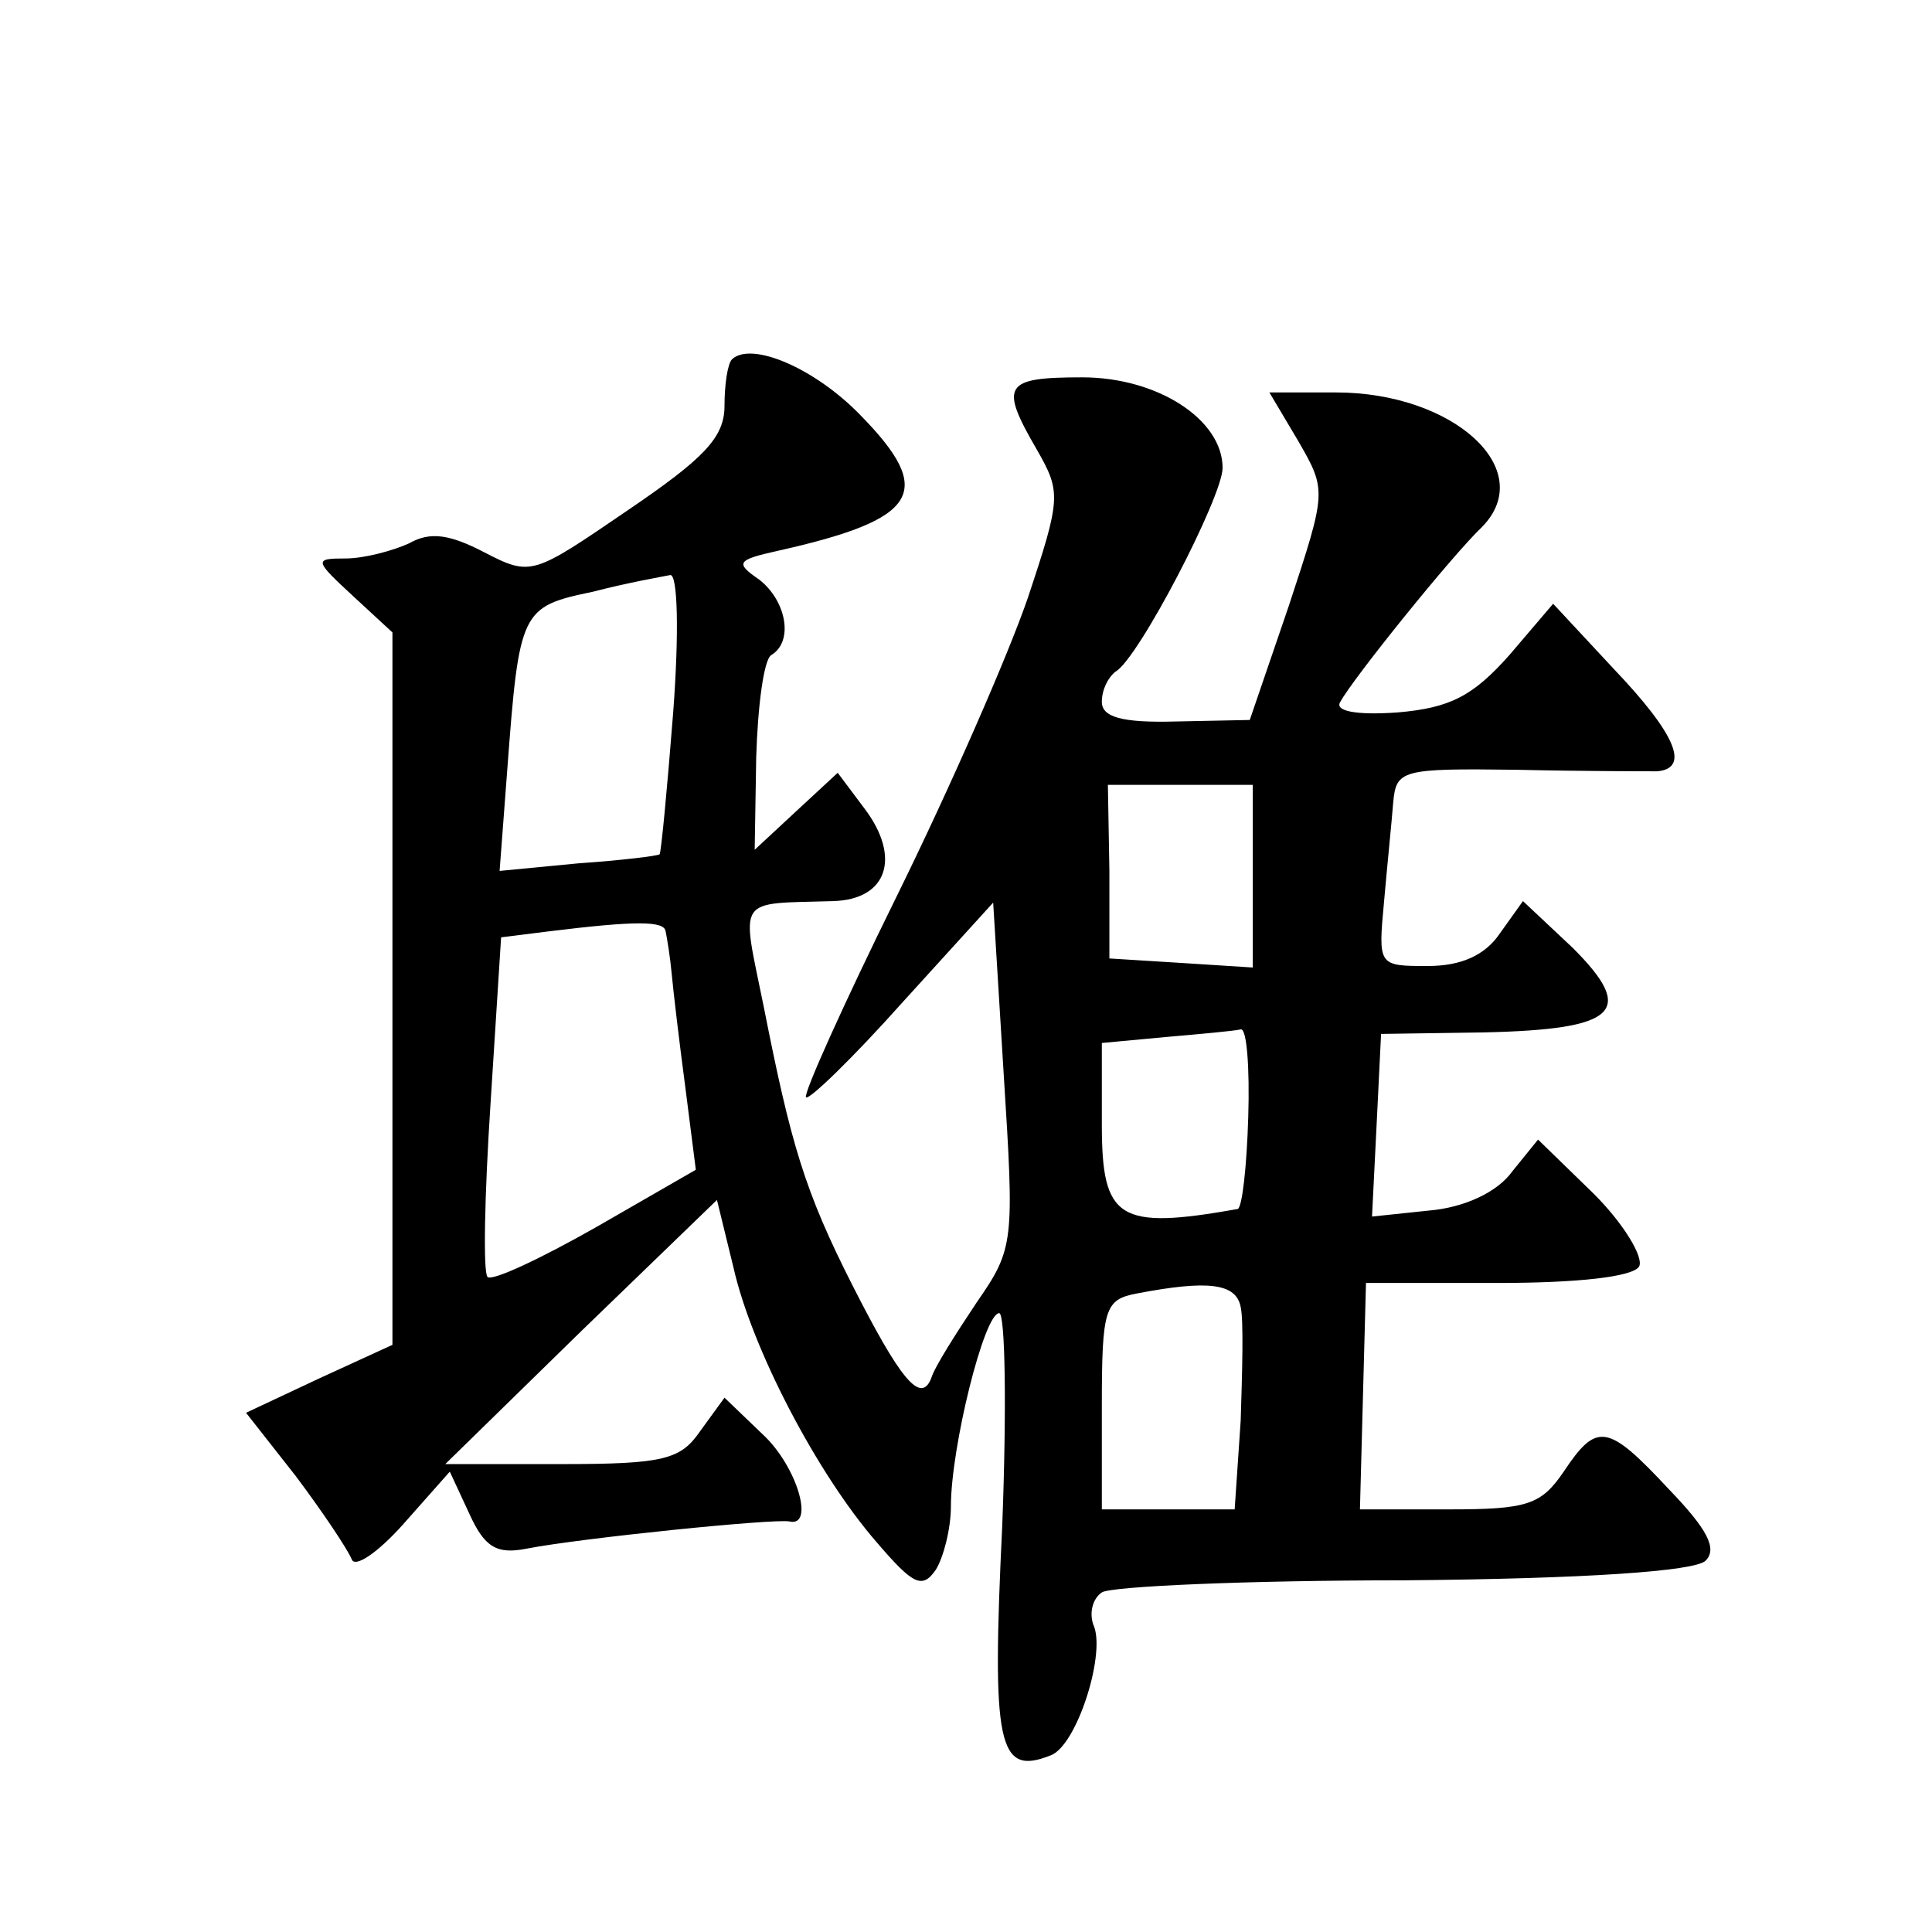
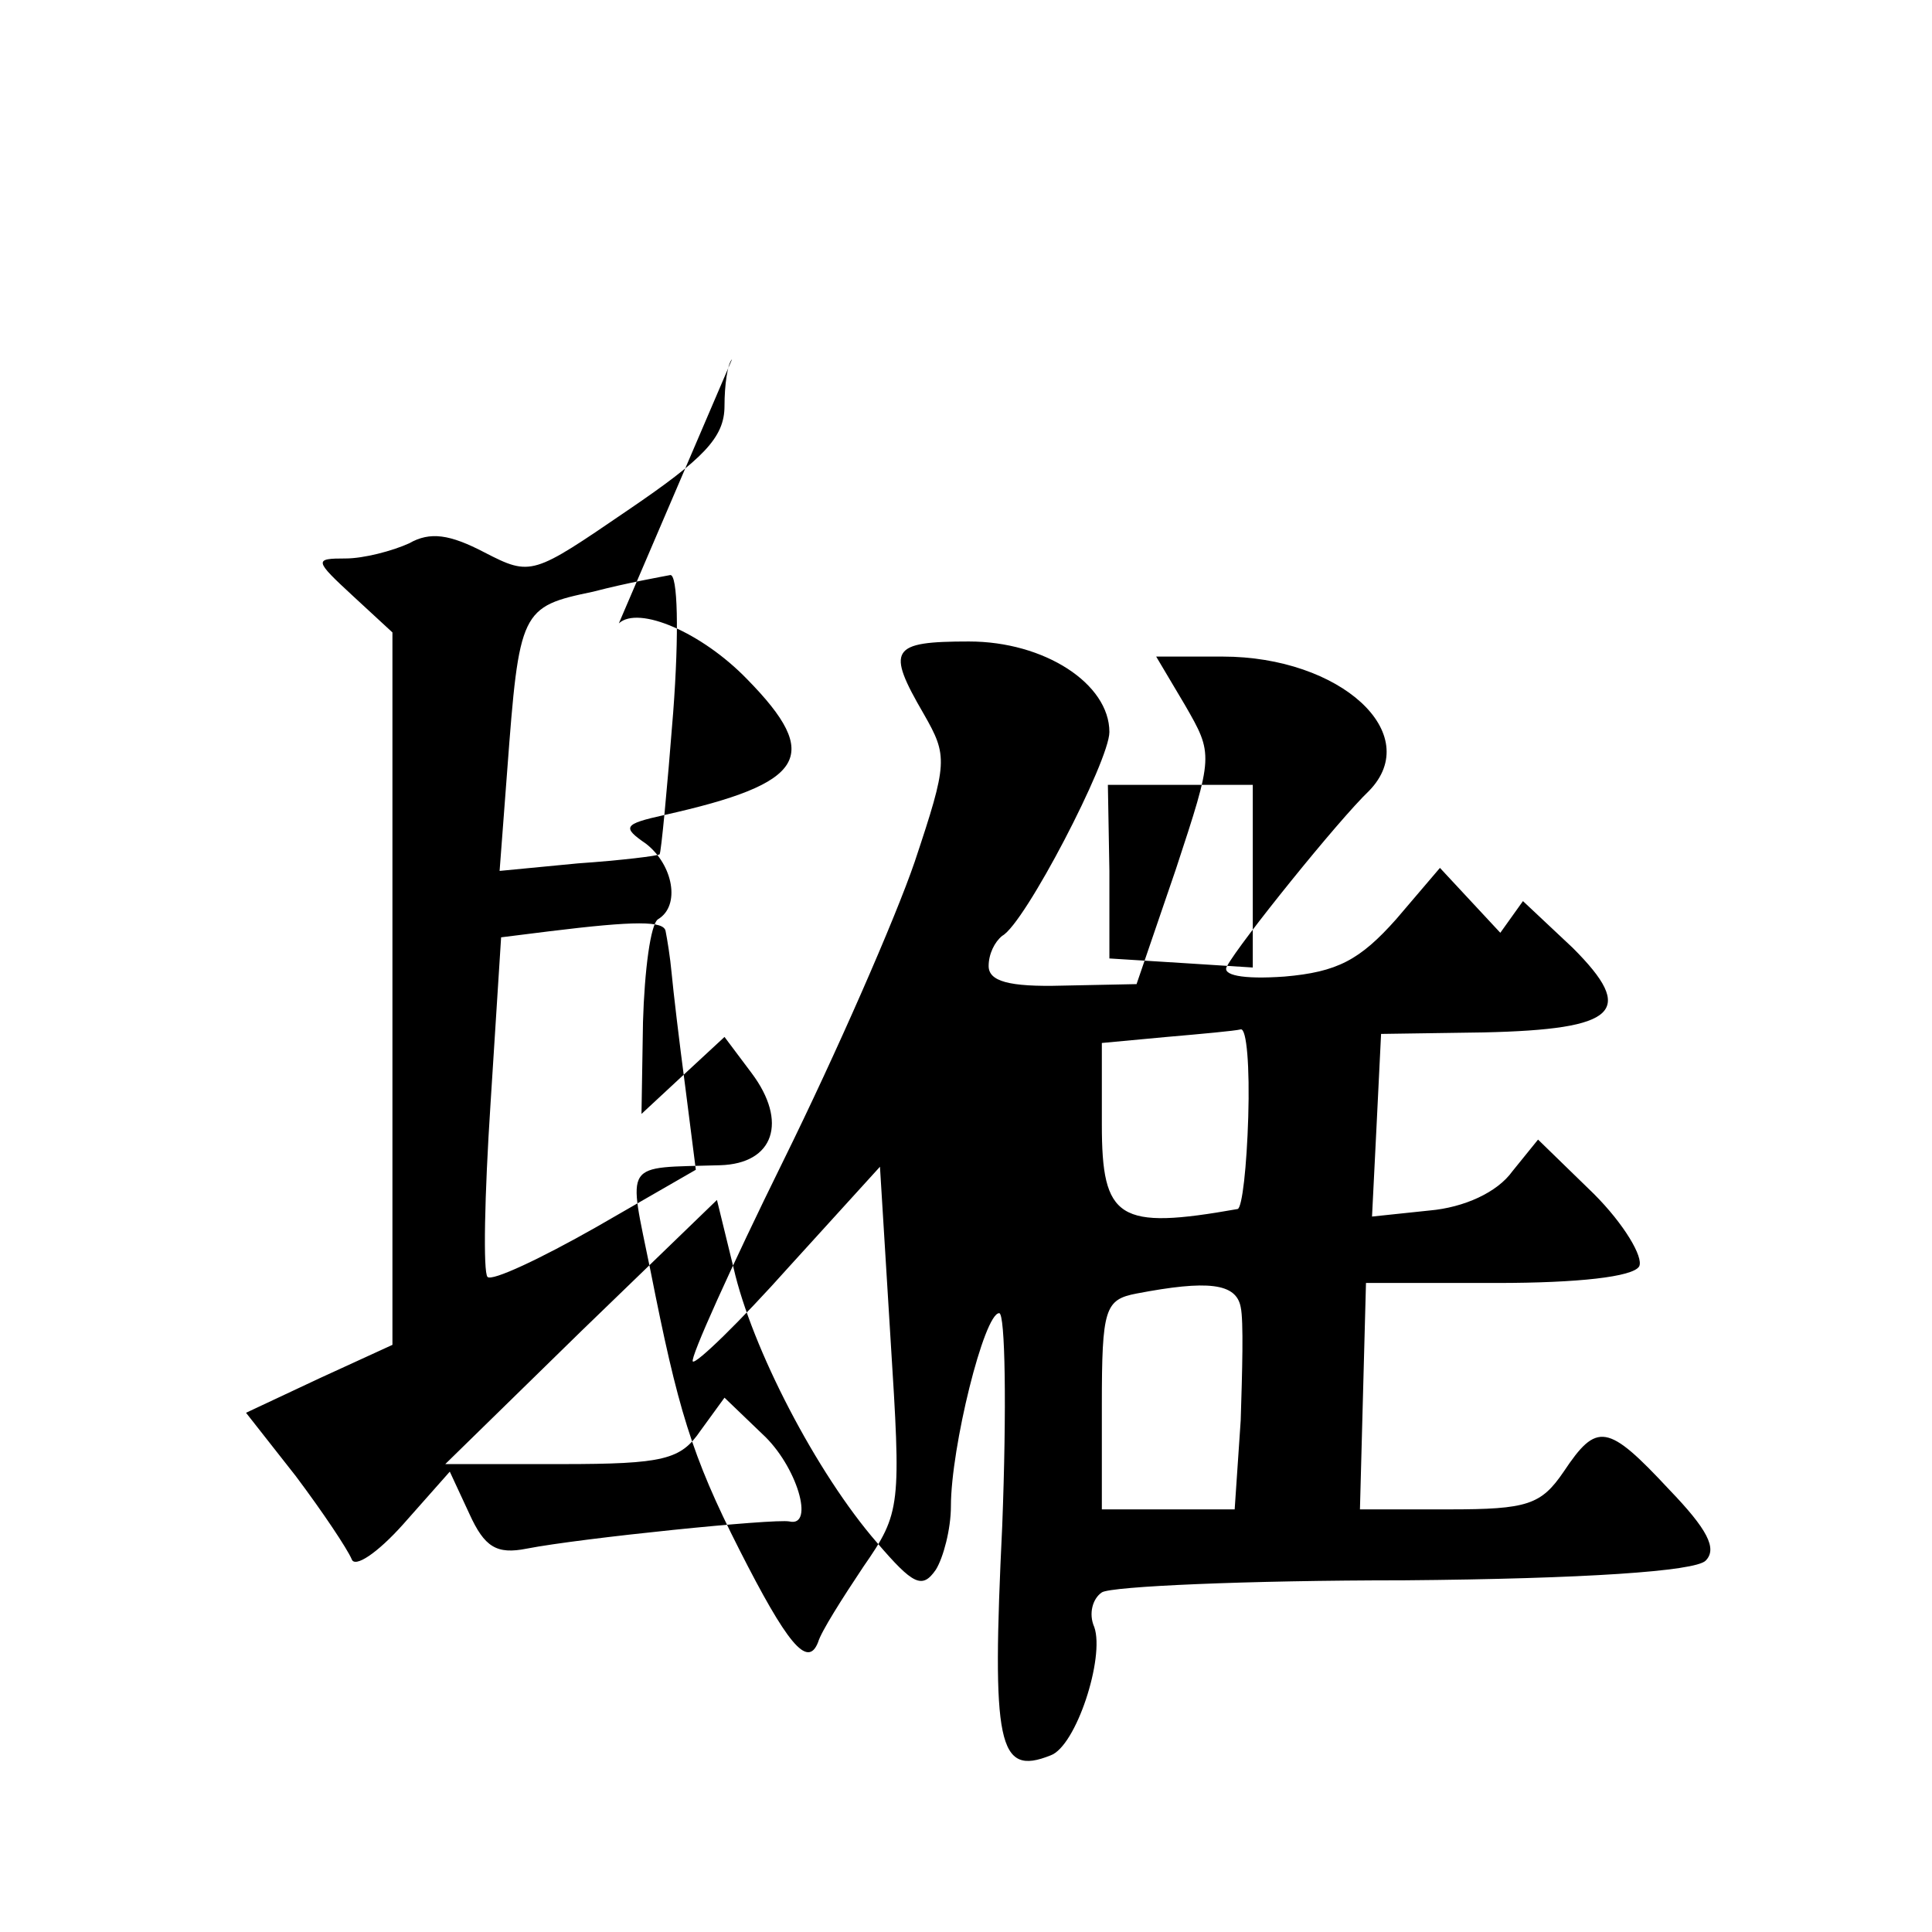
<svg xmlns="http://www.w3.org/2000/svg" version="1.0" width="128pt" height="128pt" viewBox="0 0 128 128" preserveAspectRatio="xMidYMid meet">
  <g transform="translate(0,128) scale(0.1,-0.1)" fill="#0" stroke="none">
-     <path d="M485 1042 c-3 -3 -5 -17 -5 -31 0 -21 -14 -35 -64 -69 -63 -43 -64 -44 -95 -28 -23 12 -36 14 -50 6 -11 -5 -30 -10 -42 -10 -21 0 -21 -1 5 -25 l26 -24 0 -236 0 -236 -48 -22 -49 -23 33 -42 c18 -24 34 -48 37 -55 2 -6 17 4 34 23 l31 35 13 -28 c10 -22 18 -27 38 -23 36 7 164 20 174 18 17 -4 5 37 -18 58 l-25 24 -16 -22 c-13 -19 -24 -22 -92 -22 l-77 0 90 88 90 87 11 -45 c12 -53 55 -136 95 -182 24 -28 30 -31 39 -18 5 8 10 27 10 42 0 39 22 128 32 128 4 0 5 -63 2 -141 -7 -145 -3 -166 32 -152 17 6 36 65 29 85 -4 9 -1 19 5 23 6 4 96 8 200 8 120 1 193 6 200 13 8 8 1 21 -24 47 -41 44 -48 45 -70 12 -15 -22 -24 -25 -76 -25 l-59 0 2 75 2 75 87 0 c53 0 90 4 94 11 3 6 -10 28 -30 48 l-37 36 -17 -21 c-10 -14 -32 -24 -55 -26 l-38 -4 3 60 3 61 68 1 c89 2 101 14 59 56 l-33 31 -15 -21 c-10 -15 -26 -22 -48 -22 -33 0 -33 0 -29 43 2 23 5 52 6 65 2 22 5 23 82 22 44 -1 86 -1 93 -1 22 2 12 25 -29 68 l-40 43 -29 -34 c-24 -27 -39 -35 -74 -38 -28 -2 -42 1 -38 7 8 15 74 97 94 116 37 38 -19 89 -97 89 l-44 0 19 -32 c19 -33 19 -33 -6 -109 l-26 -76 -49 -1 c-36 -1 -49 3 -49 13 0 8 4 16 9 20 15 8 71 116 71 135 0 32 -43 60 -93 60 -52 0 -55 -5 -30 -48 16 -28 16 -32 -6 -98 -13 -38 -52 -127 -87 -198 -35 -71 -62 -131 -60 -133 2 -2 31 26 64 63 l60 66 7 -114 c7 -111 7 -115 -18 -151 -14 -21 -28 -43 -30 -50 -7 -18 -21 0 -52 61 -32 63 -41 94 -59 185 -15 74 -19 68 46 70 36 1 45 29 21 61 l-18 24 -27 -25 -28 -26 1 61 c1 34 5 65 10 68 15 9 10 36 -8 50 -16 11 -15 13 12 19 94 21 105 39 55 90 -30 31 -72 49 -85 37z m-39 -234 c-4 -51 -8 -93 -9 -94 -1 -1 -25 -4 -54 -6 l-52 -5 5 66 c8 107 9 109 57 119 23 6 46 10 51 11 5 1 6 -38 2 -91z m384 -109 l0 -60 -47 3 -48 3 0 58 -1 57 48 0 48 0 0 -61z m-389 -36 c1 -5 3 -17 4 -28 1 -11 5 -45 9 -75 l7 -55 -66 -38 c-37 -21 -69 -36 -72 -33 -3 3 -2 54 2 115 l7 110 32 4 c57 7 76 7 77 0z m386 -123 c-1 -33 -4 -60 -7 -61 -79 -14 -90 -7 -90 56 l0 54 43 4 c23 2 45 4 49 5 4 1 6 -25 5 -58z m-5 -126 c2 -9 1 -43 0 -75 l-4 -59 -44 0 -44 0 0 69 c0 64 2 70 23 74 47 9 66 7 69 -9z" />
+     <path d="M485 1042 c-3 -3 -5 -17 -5 -31 0 -21 -14 -35 -64 -69 -63 -43 -64 -44 -95 -28 -23 12 -36 14 -50 6 -11 -5 -30 -10 -42 -10 -21 0 -21 -1 5 -25 l26 -24 0 -236 0 -236 -48 -22 -49 -23 33 -42 c18 -24 34 -48 37 -55 2 -6 17 4 34 23 l31 35 13 -28 c10 -22 18 -27 38 -23 36 7 164 20 174 18 17 -4 5 37 -18 58 l-25 24 -16 -22 c-13 -19 -24 -22 -92 -22 l-77 0 90 88 90 87 11 -45 c12 -53 55 -136 95 -182 24 -28 30 -31 39 -18 5 8 10 27 10 42 0 39 22 128 32 128 4 0 5 -63 2 -141 -7 -145 -3 -166 32 -152 17 6 36 65 29 85 -4 9 -1 19 5 23 6 4 96 8 200 8 120 1 193 6 200 13 8 8 1 21 -24 47 -41 44 -48 45 -70 12 -15 -22 -24 -25 -76 -25 l-59 0 2 75 2 75 87 0 c53 0 90 4 94 11 3 6 -10 28 -30 48 l-37 36 -17 -21 c-10 -14 -32 -24 -55 -26 l-38 -4 3 60 3 61 68 1 c89 2 101 14 59 56 l-33 31 -15 -21 l-40 43 -29 -34 c-24 -27 -39 -35 -74 -38 -28 -2 -42 1 -38 7 8 15 74 97 94 116 37 38 -19 89 -97 89 l-44 0 19 -32 c19 -33 19 -33 -6 -109 l-26 -76 -49 -1 c-36 -1 -49 3 -49 13 0 8 4 16 9 20 15 8 71 116 71 135 0 32 -43 60 -93 60 -52 0 -55 -5 -30 -48 16 -28 16 -32 -6 -98 -13 -38 -52 -127 -87 -198 -35 -71 -62 -131 -60 -133 2 -2 31 26 64 63 l60 66 7 -114 c7 -111 7 -115 -18 -151 -14 -21 -28 -43 -30 -50 -7 -18 -21 0 -52 61 -32 63 -41 94 -59 185 -15 74 -19 68 46 70 36 1 45 29 21 61 l-18 24 -27 -25 -28 -26 1 61 c1 34 5 65 10 68 15 9 10 36 -8 50 -16 11 -15 13 12 19 94 21 105 39 55 90 -30 31 -72 49 -85 37z m-39 -234 c-4 -51 -8 -93 -9 -94 -1 -1 -25 -4 -54 -6 l-52 -5 5 66 c8 107 9 109 57 119 23 6 46 10 51 11 5 1 6 -38 2 -91z m384 -109 l0 -60 -47 3 -48 3 0 58 -1 57 48 0 48 0 0 -61z m-389 -36 c1 -5 3 -17 4 -28 1 -11 5 -45 9 -75 l7 -55 -66 -38 c-37 -21 -69 -36 -72 -33 -3 3 -2 54 2 115 l7 110 32 4 c57 7 76 7 77 0z m386 -123 c-1 -33 -4 -60 -7 -61 -79 -14 -90 -7 -90 56 l0 54 43 4 c23 2 45 4 49 5 4 1 6 -25 5 -58z m-5 -126 c2 -9 1 -43 0 -75 l-4 -59 -44 0 -44 0 0 69 c0 64 2 70 23 74 47 9 66 7 69 -9z" />
  </g>
</svg>